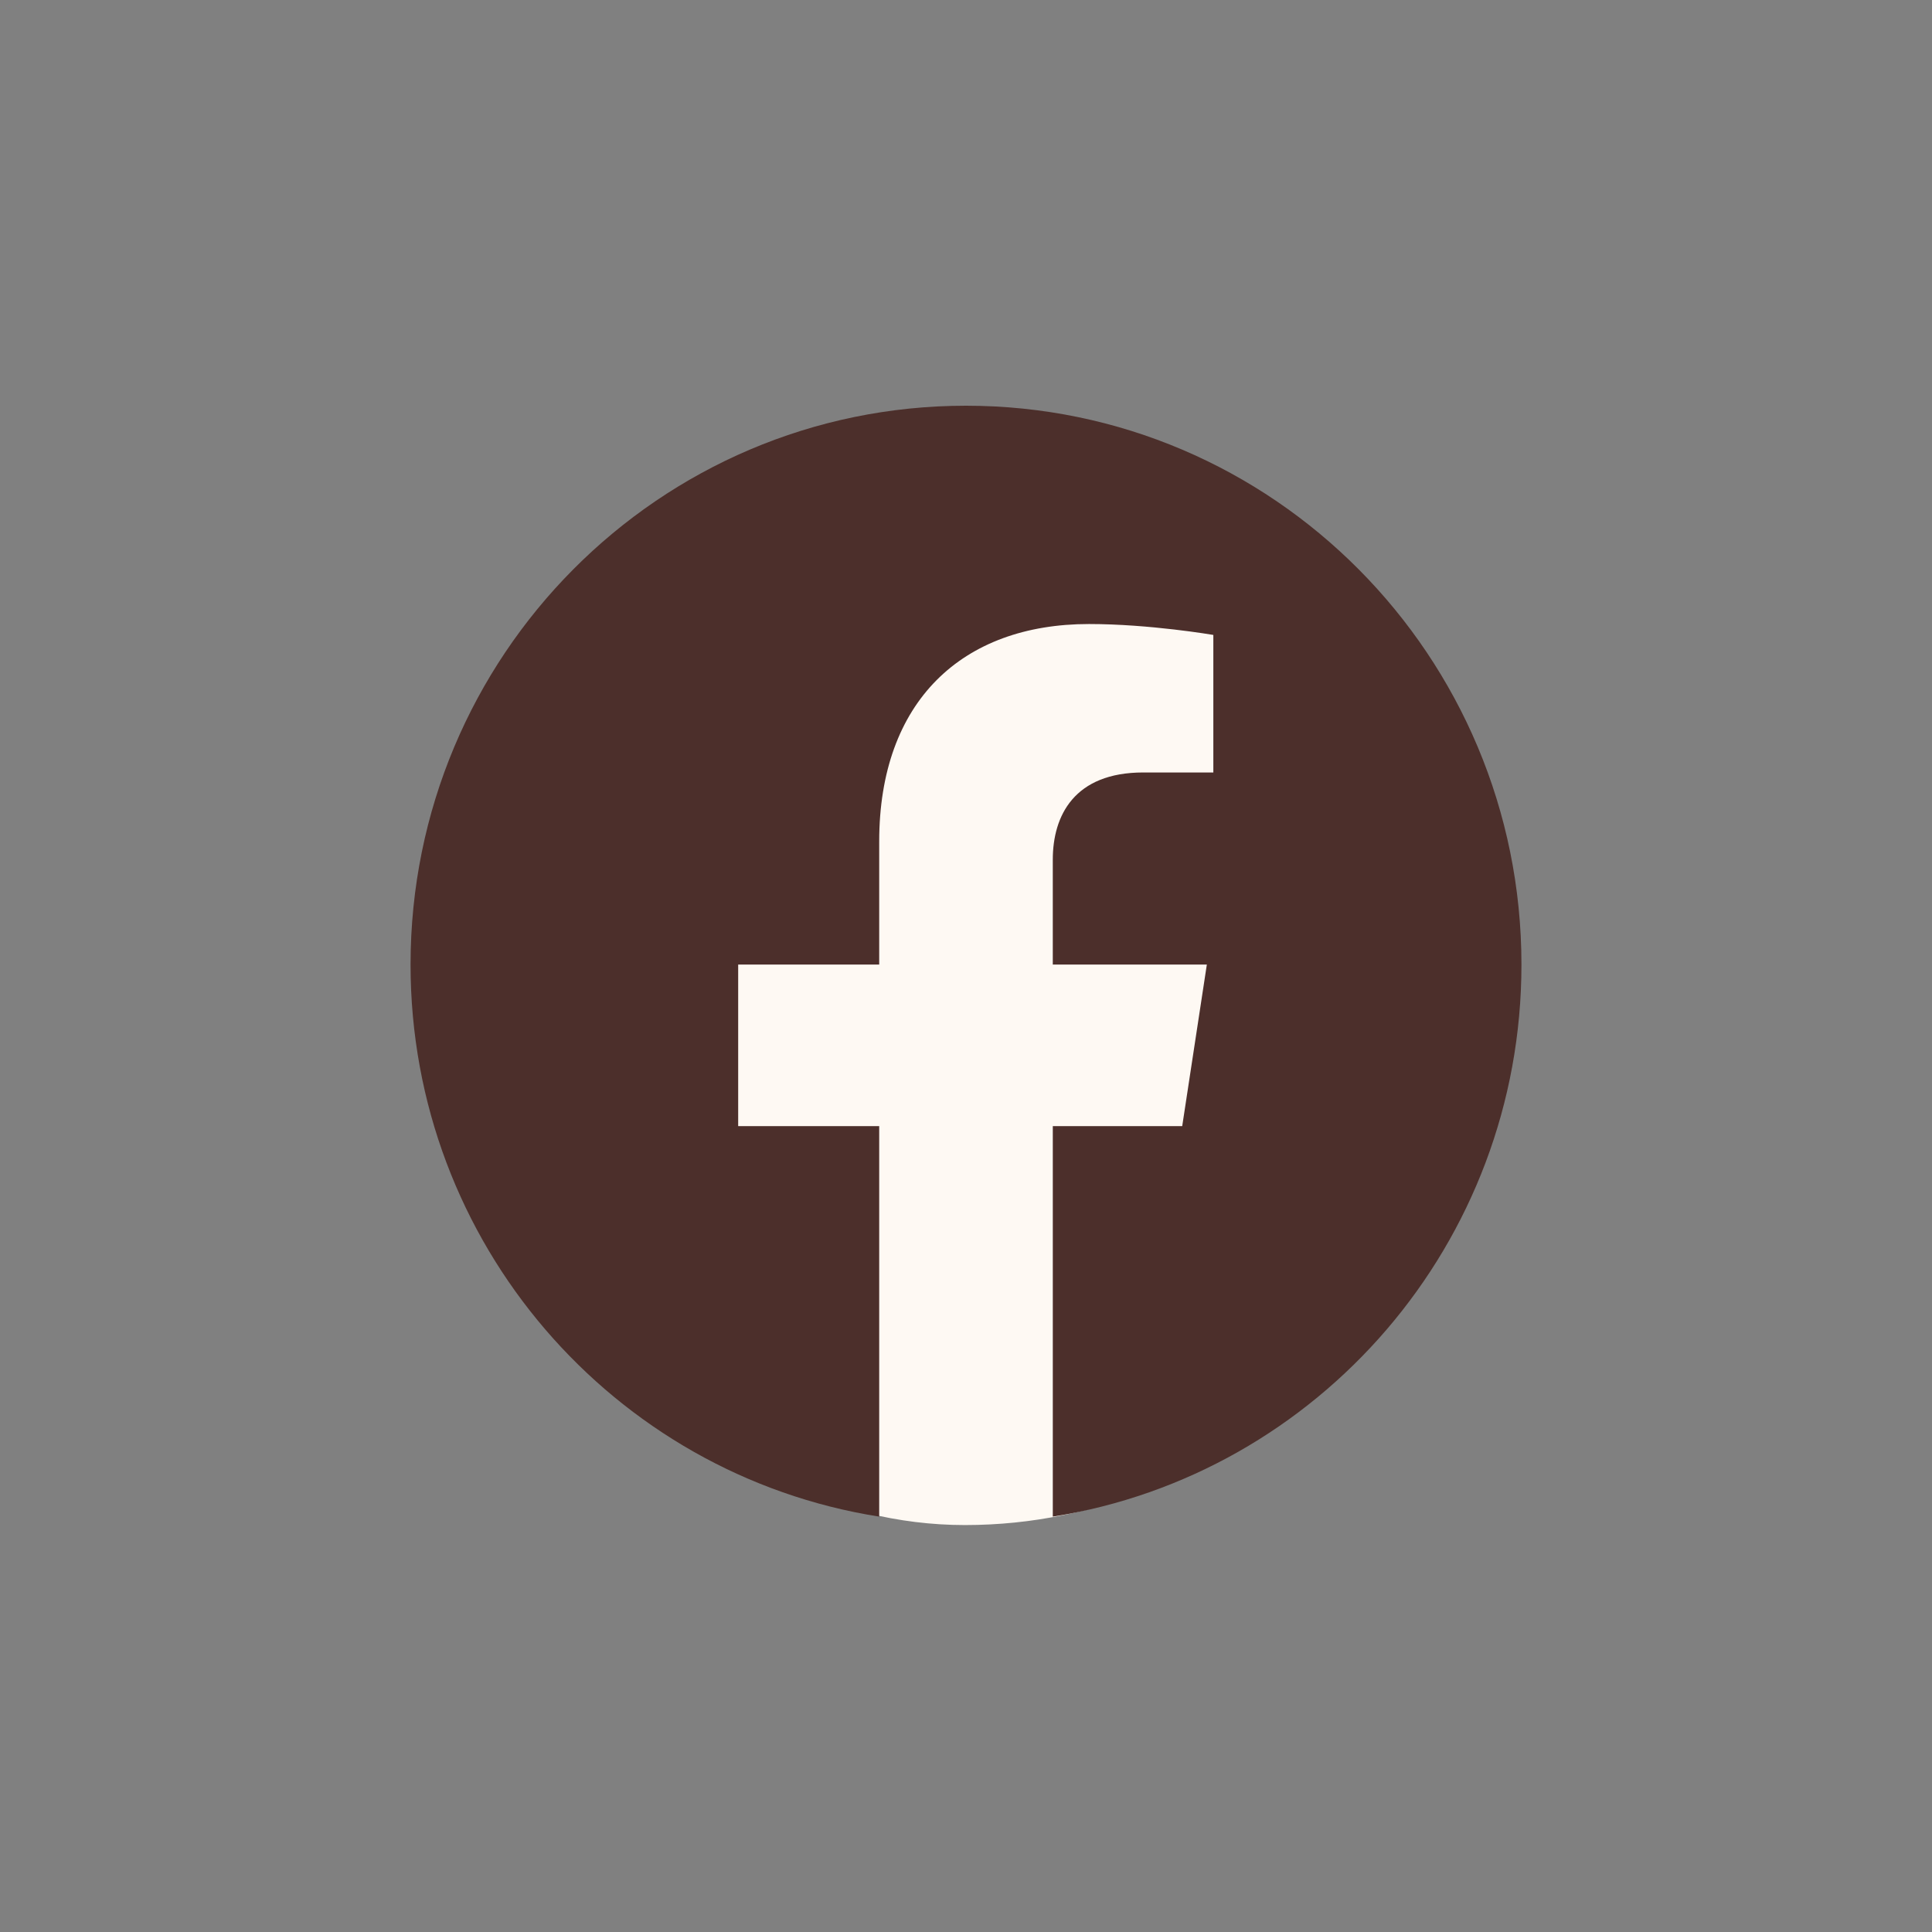
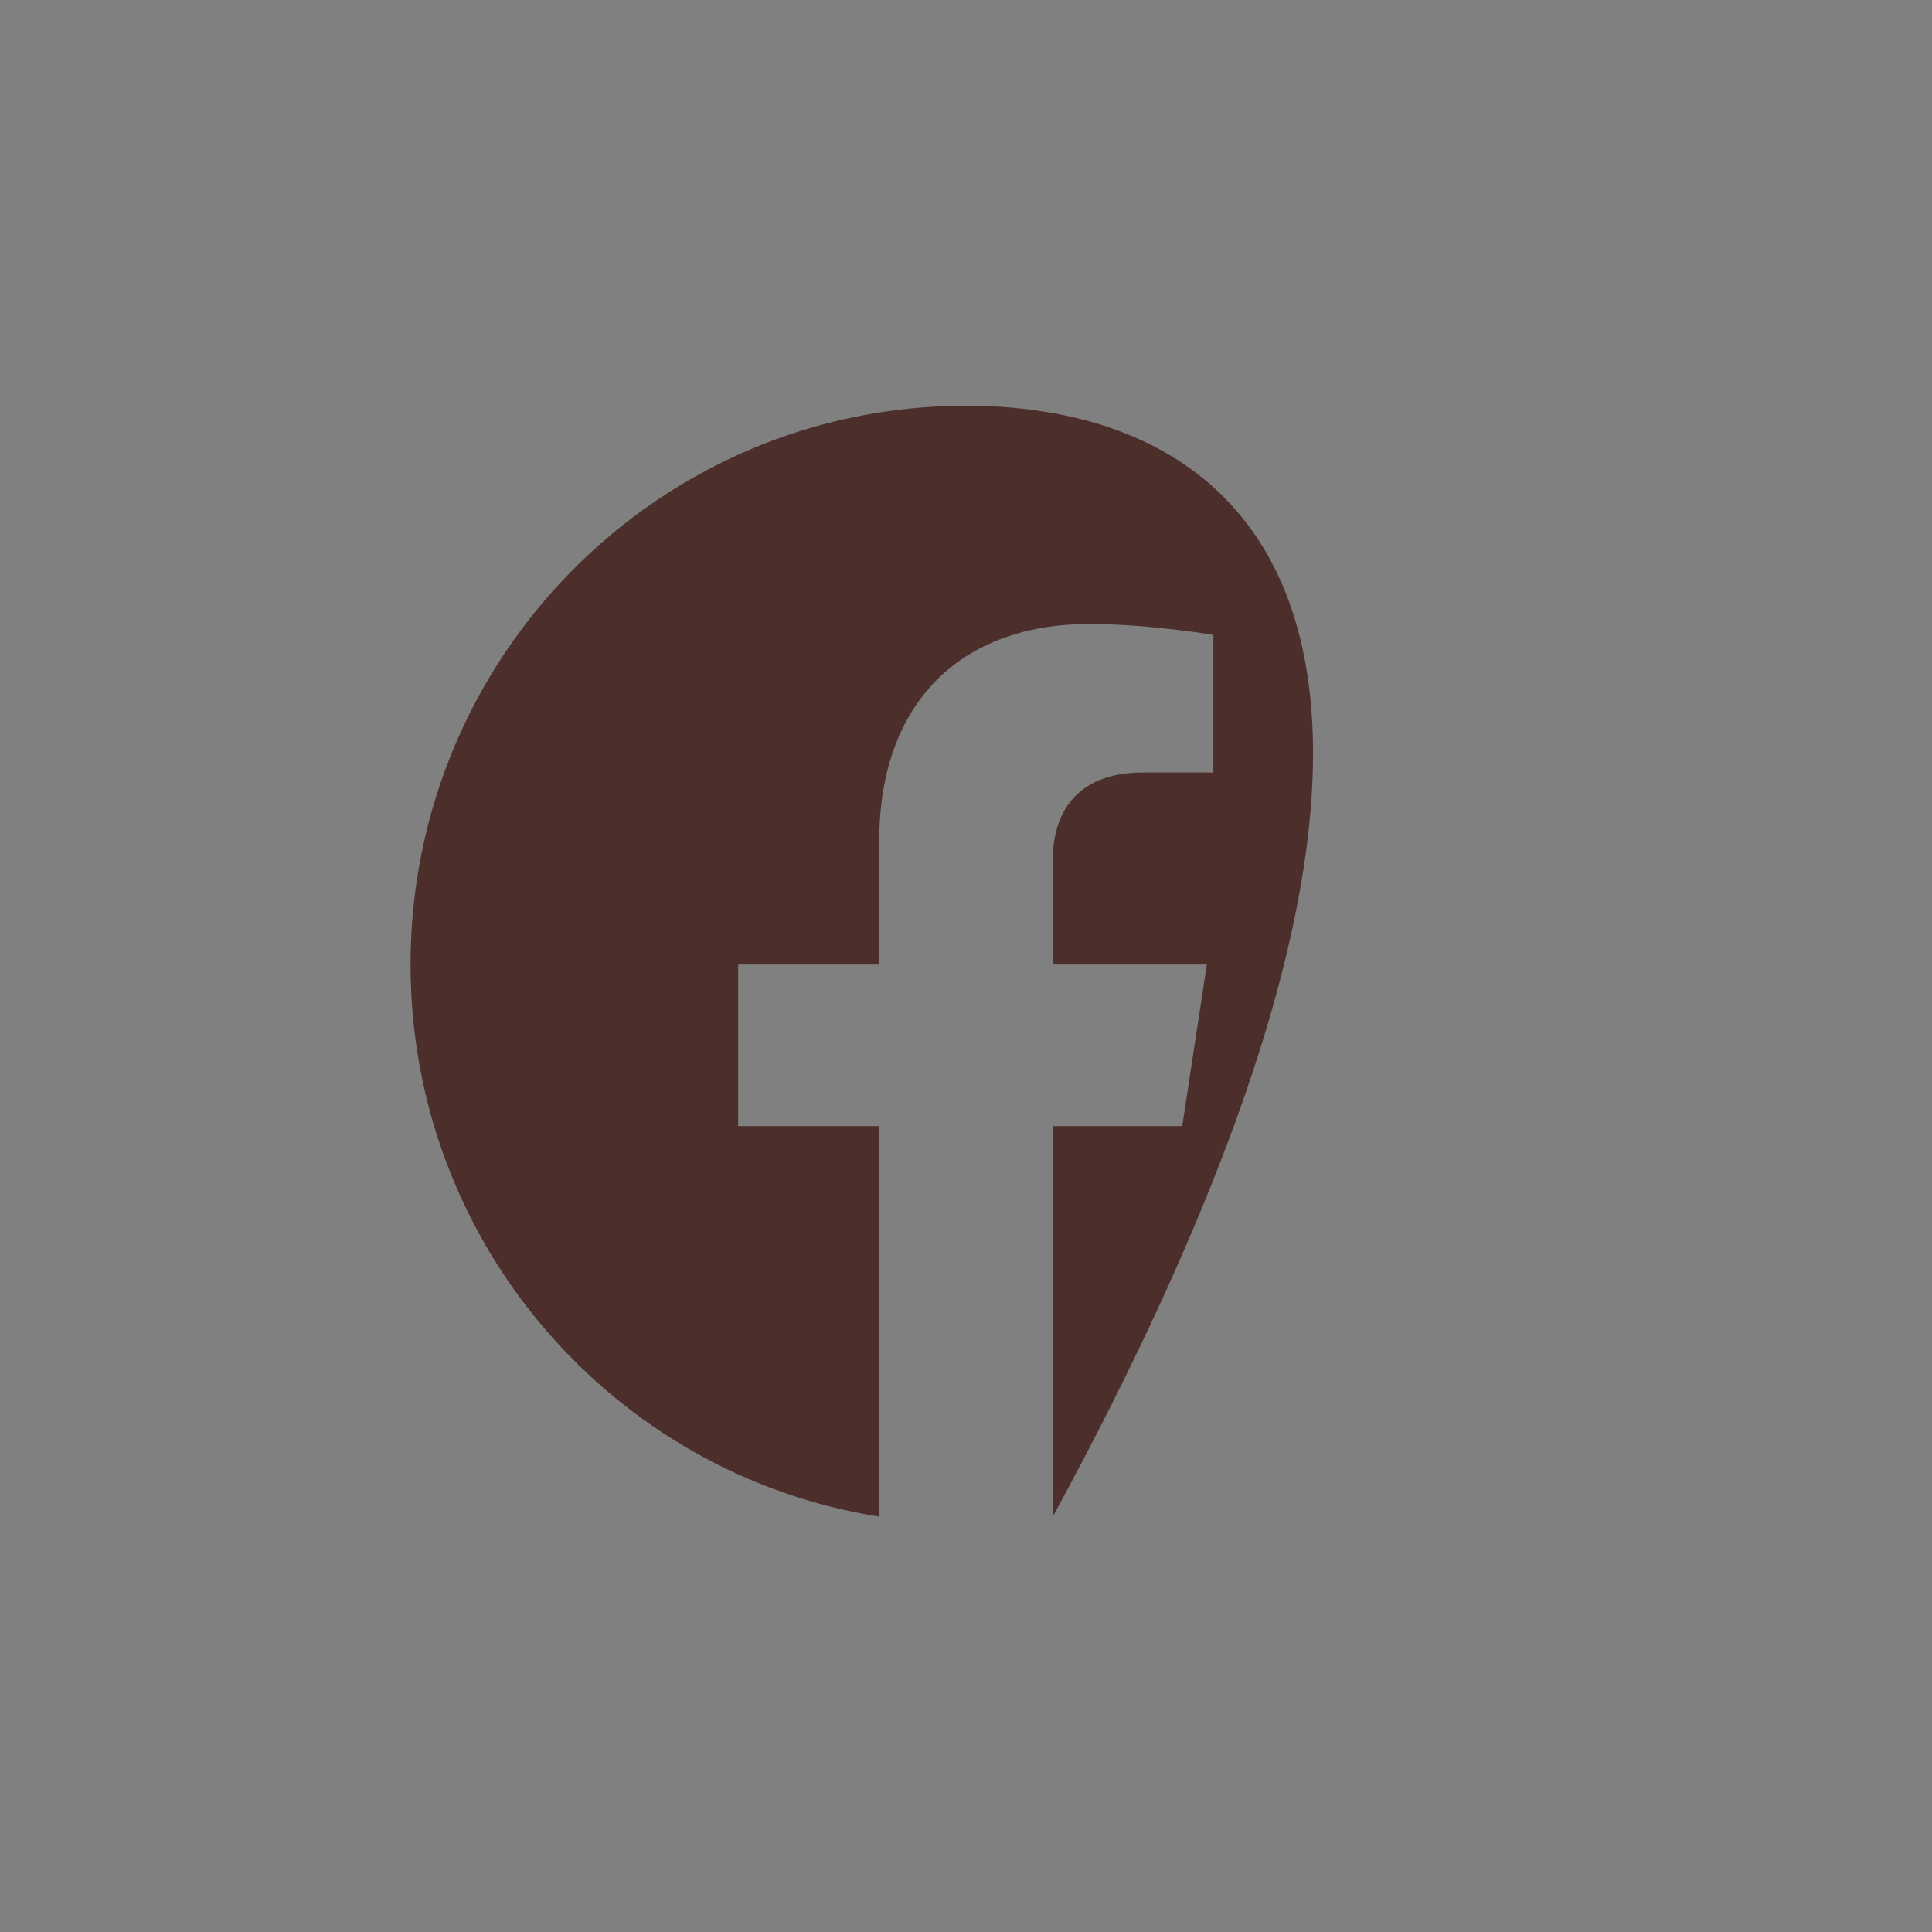
<svg xmlns="http://www.w3.org/2000/svg" width="800" height="800" viewBox="0 0 800 800" fill="none">
  <rect x="0" y="0" width="800" height="800" fill="#808080" stroke="none" />
-   <rect x="197.932" y="228.229" width="403.264" height="403.264" rx="201.632" fill="#FEF9F3" />
-   <path d="M399.996 168C272.971 168 170 271.603 170 399.407C170 514.907 254.105 610.641 364.06 628V466.298H305.662V399.407H364.06V348.425C364.06 290.428 398.396 258.395 450.932 258.395C476.097 258.395 502.416 262.913 502.416 262.913V319.862H473.415C444.842 319.862 435.936 337.698 435.936 355.998V399.407H499.726L489.53 466.298H435.94V628C545.891 610.641 630 514.907 630 399.407C629.992 271.607 527.021 168 399.996 168Z" fill="#4C2F2B" />
+   <path d="M399.996 168C272.971 168 170 271.603 170 399.407C170 514.907 254.105 610.641 364.06 628V466.298H305.662V399.407H364.06V348.425C364.06 290.428 398.396 258.395 450.932 258.395C476.097 258.395 502.416 262.913 502.416 262.913V319.862H473.415C444.842 319.862 435.936 337.698 435.936 355.998V399.407H499.726L489.53 466.298H435.94V628C629.992 271.607 527.021 168 399.996 168Z" fill="#4C2F2B" />
</svg>